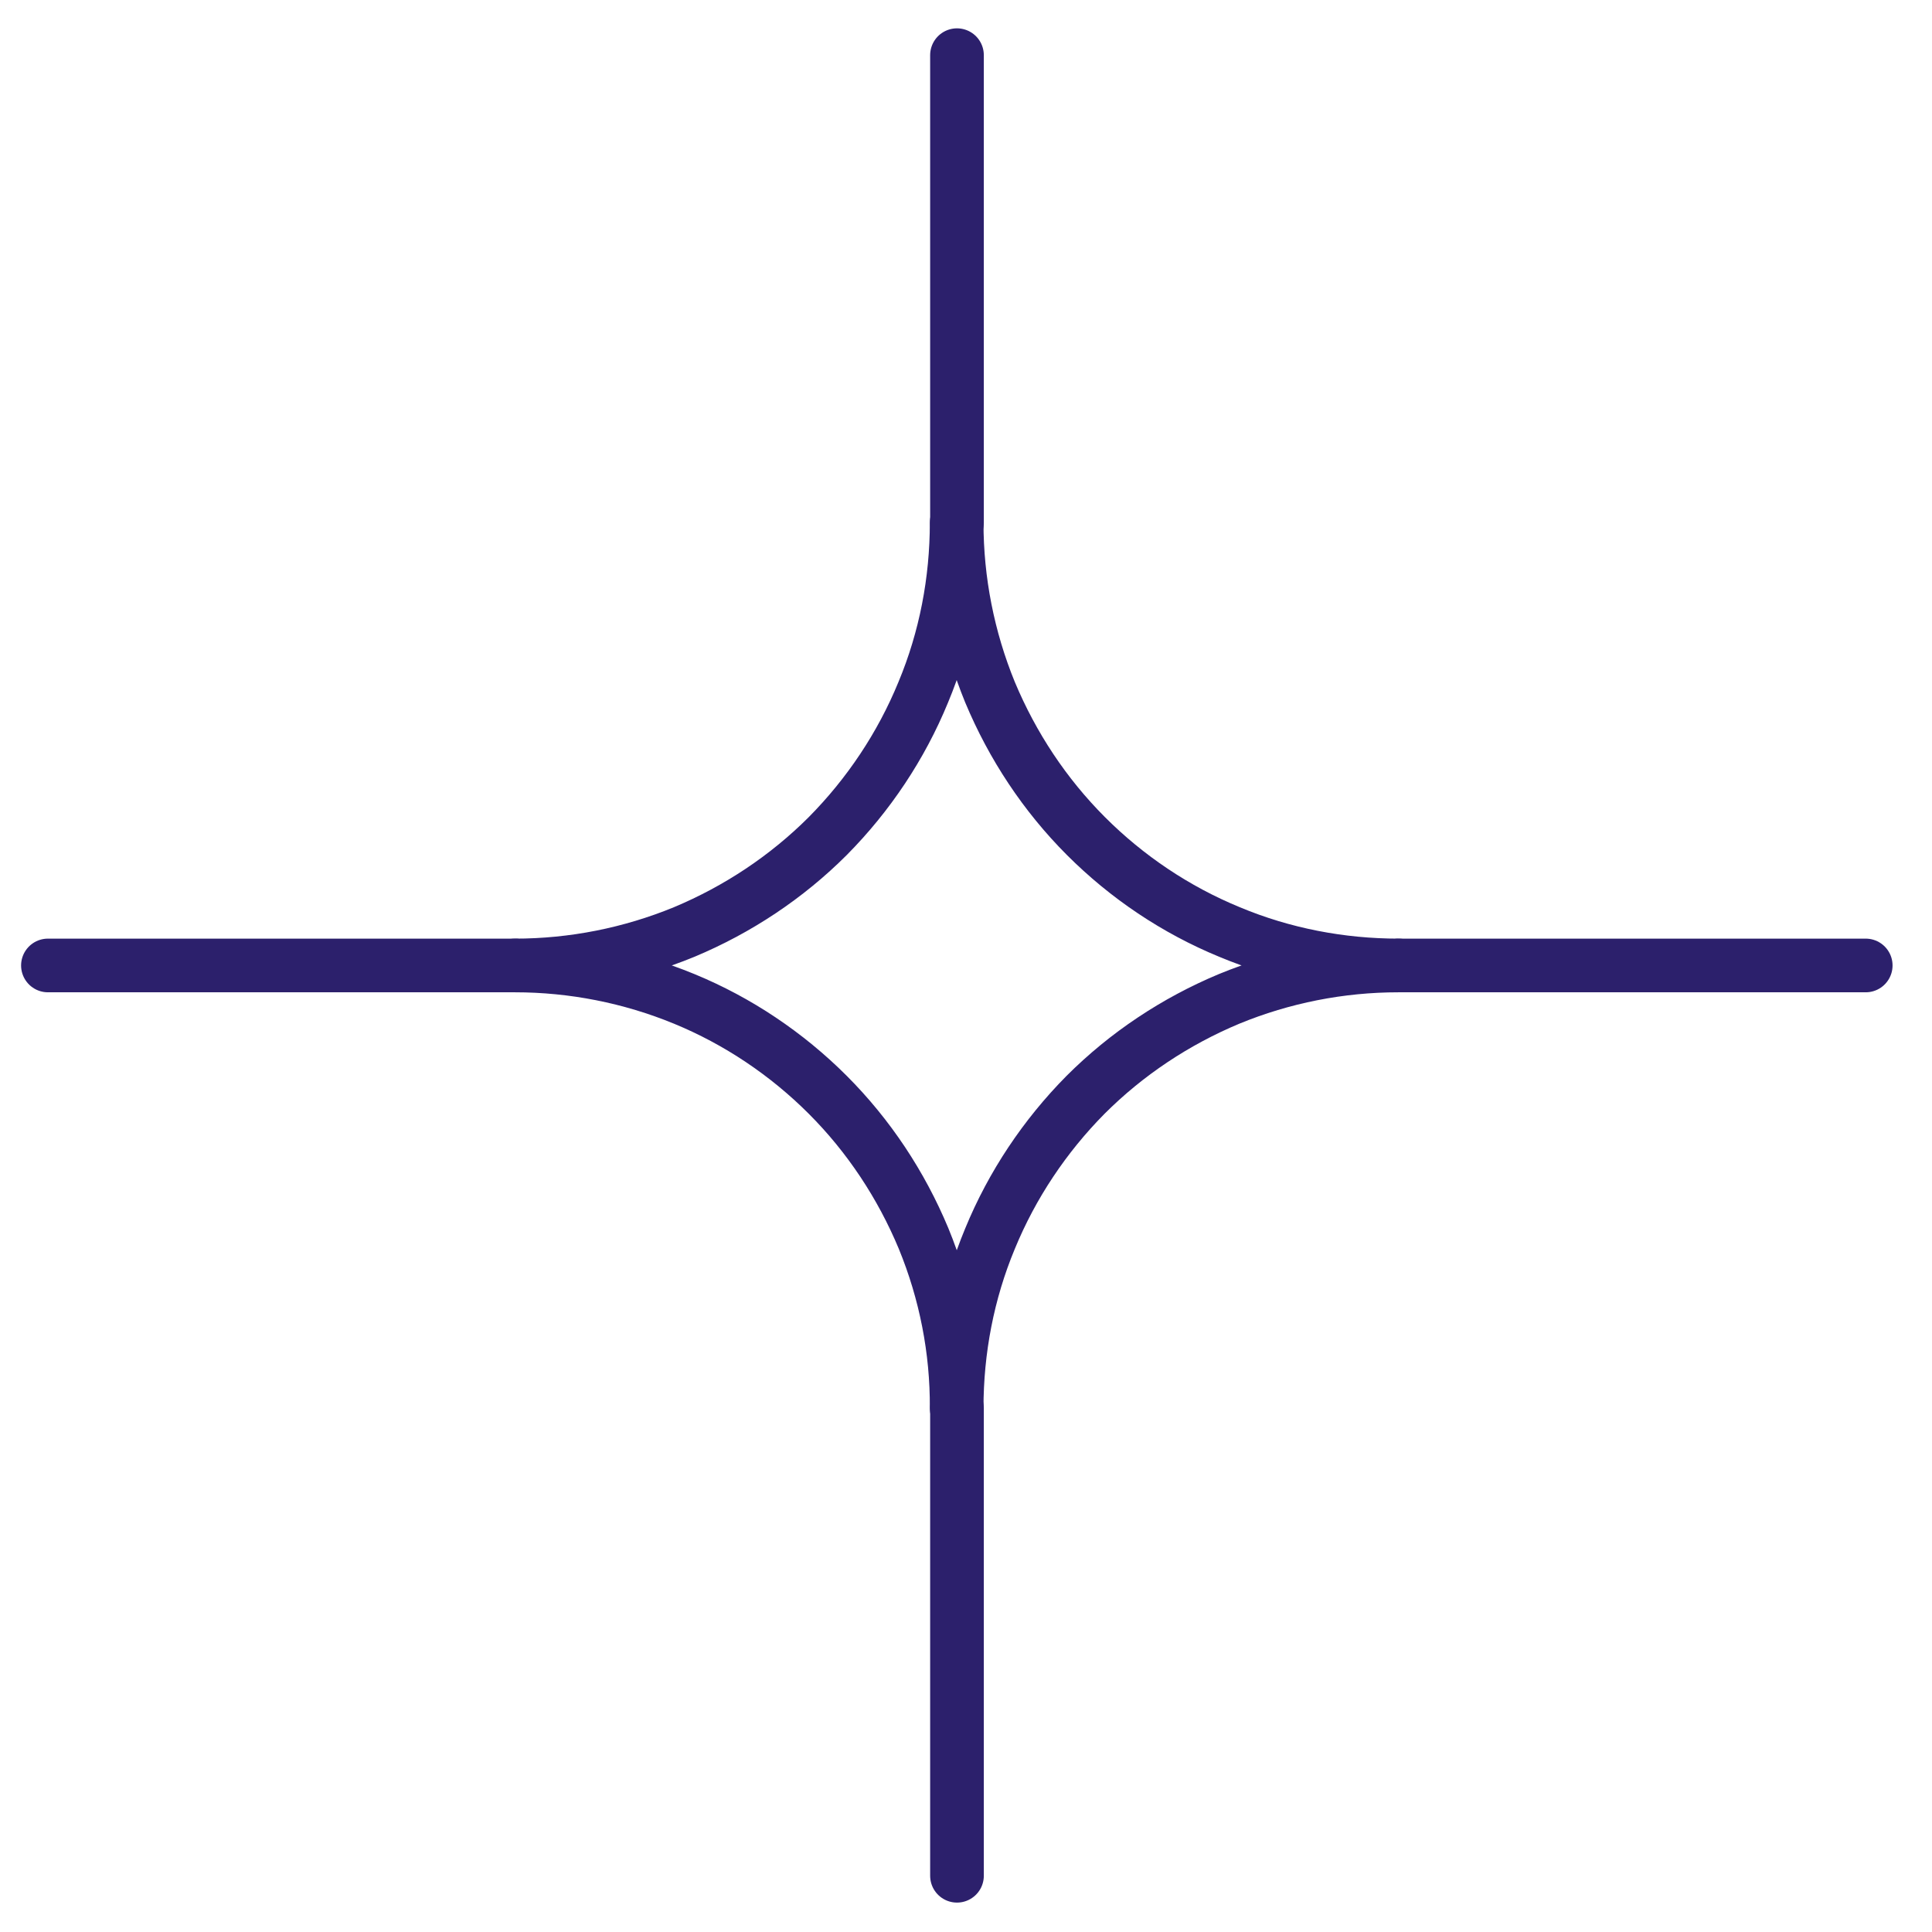
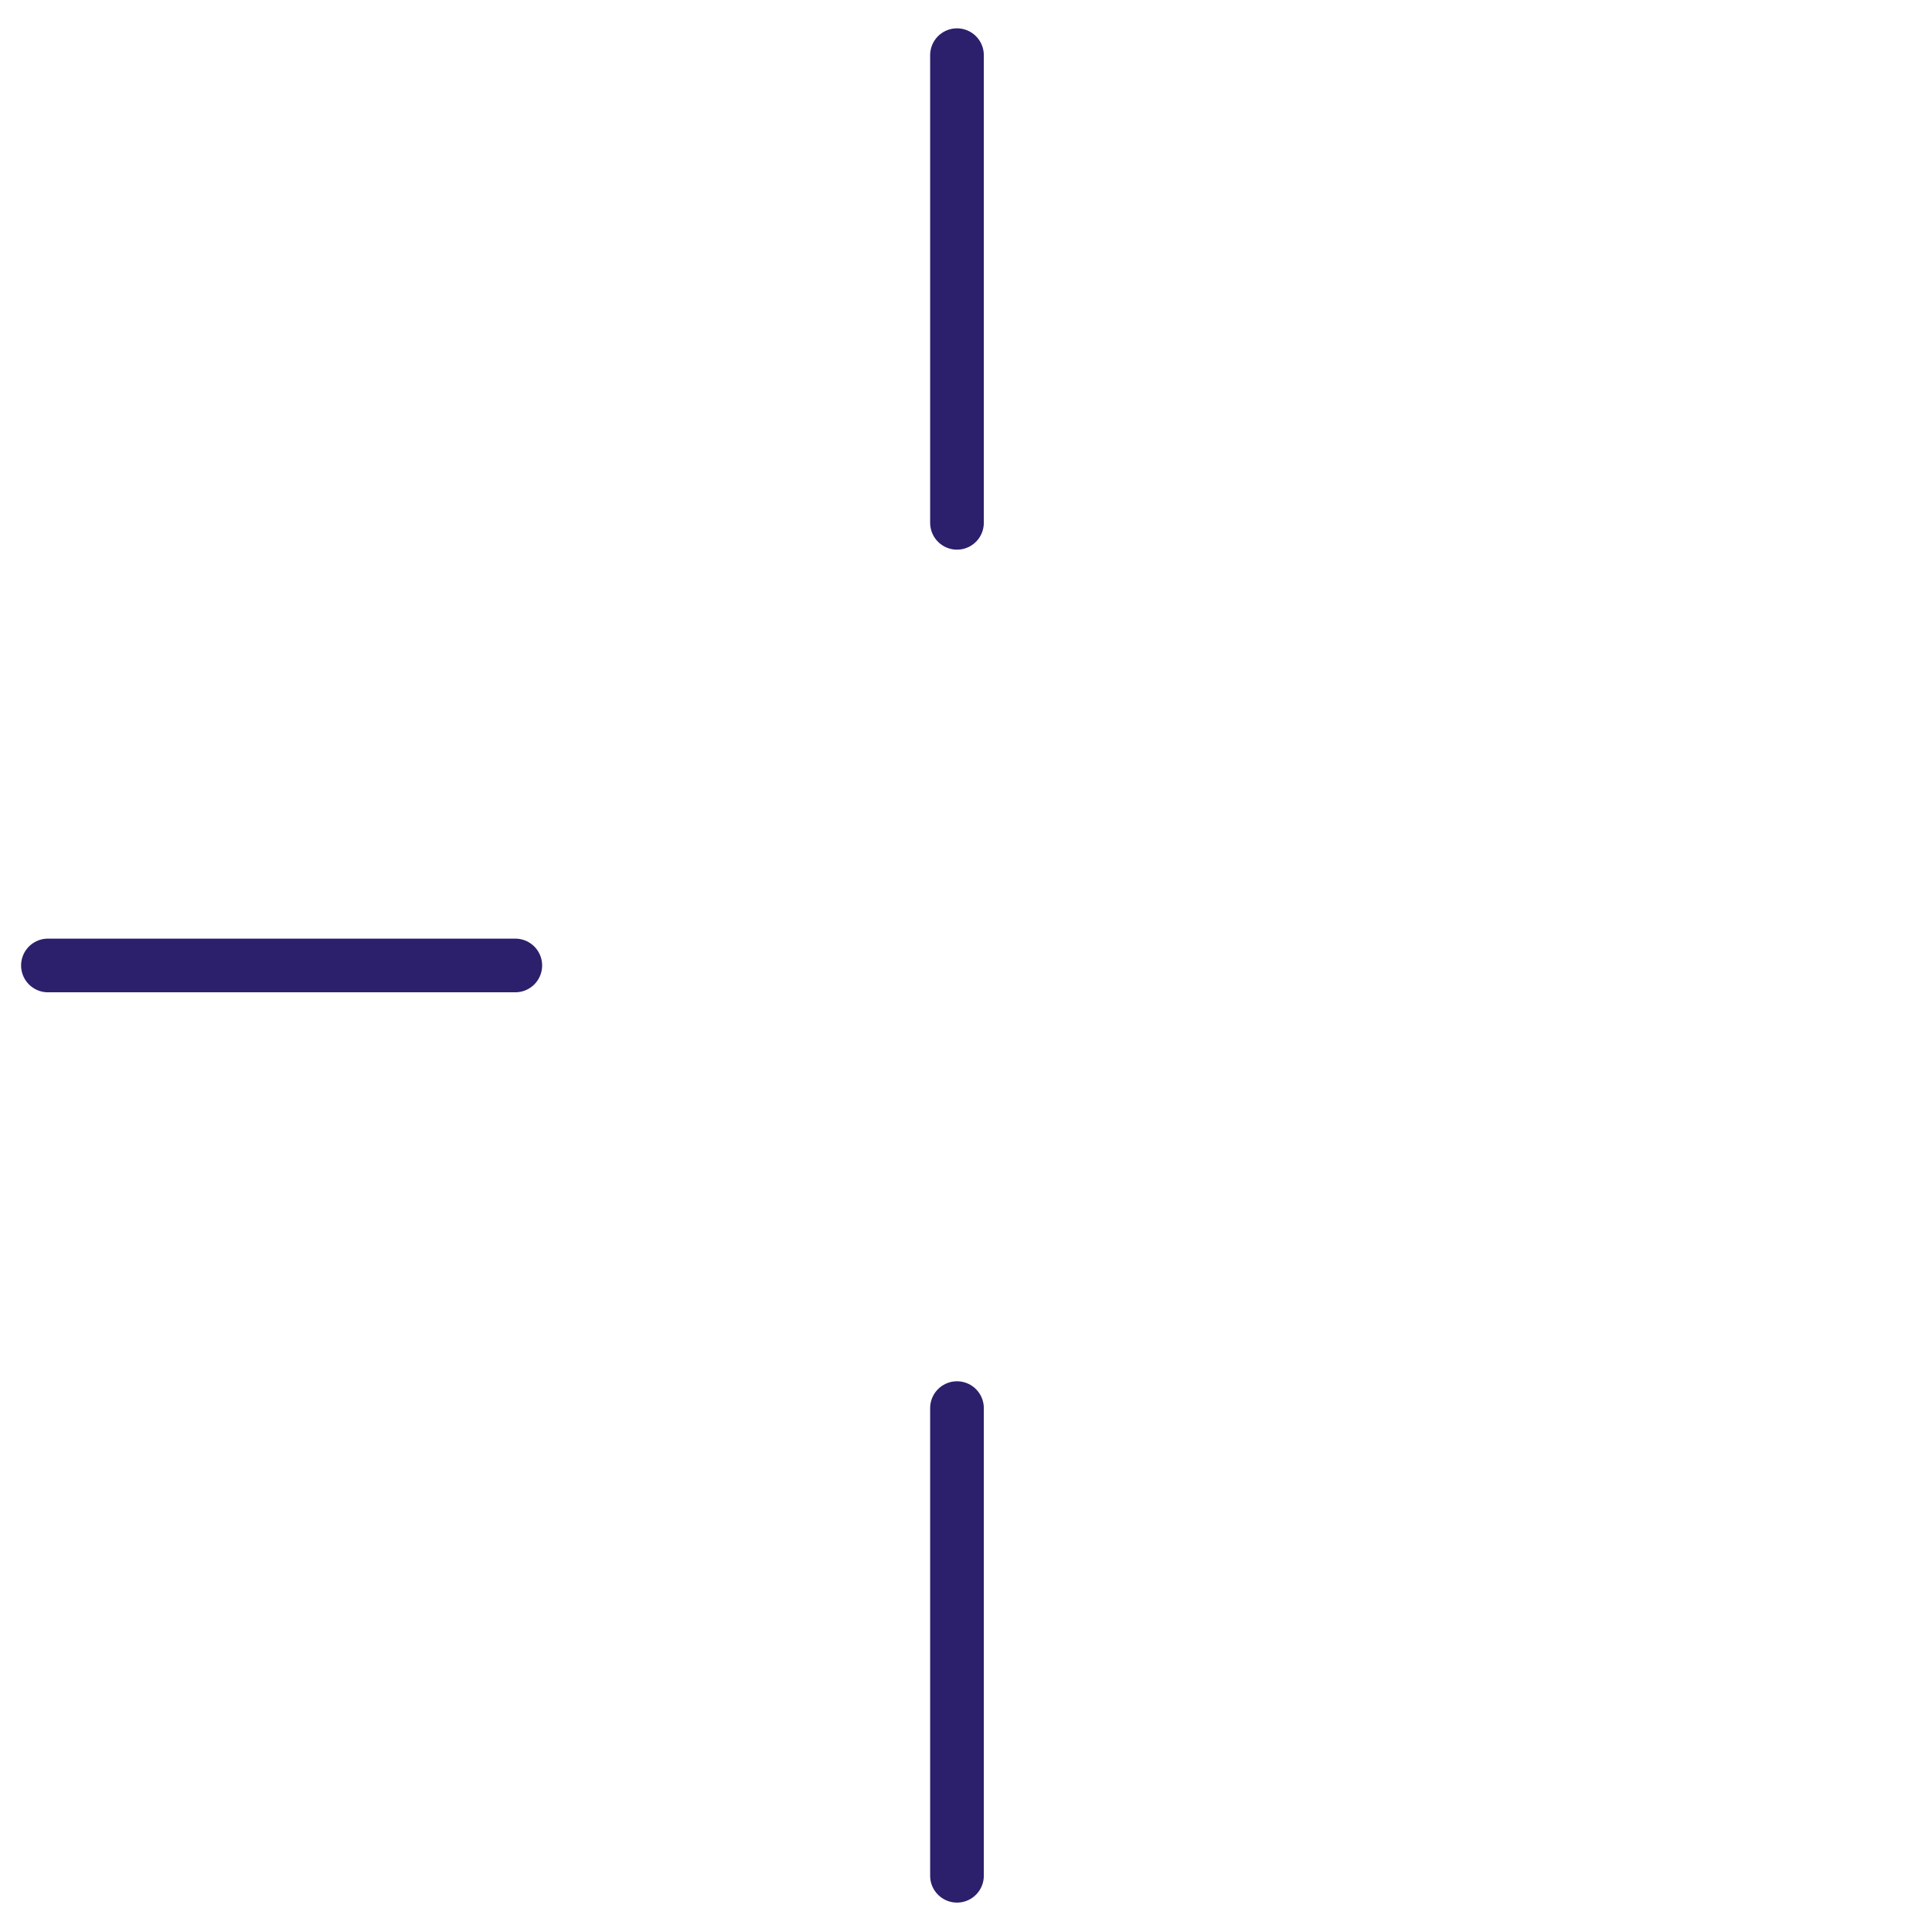
<svg xmlns="http://www.w3.org/2000/svg" width="36" height="36" viewBox="0 0 36 36" fill="none">
-   <path d="M26.063 17.99C24.982 17.99 23.908 17.784 22.909 17.366C21.91 16.955 21 16.345 20.234 15.578C19.468 14.811 18.866 13.9 18.448 12.9C18.038 11.899 17.826 10.824 17.826 9.741C17.826 10.824 17.621 11.899 17.203 12.9C16.793 13.9 16.184 14.811 15.425 15.578C14.658 16.345 13.748 16.948 12.75 17.366C11.751 17.777 10.677 17.99 9.596 17.99C10.677 17.99 11.751 18.202 12.75 18.613C13.748 19.024 14.658 19.634 15.425 20.401C16.191 21.168 16.793 22.079 17.21 23.079C17.621 24.08 17.833 25.155 17.826 26.238C17.826 25.155 18.031 24.08 18.448 23.079C18.859 22.079 19.468 21.168 20.227 20.401C20.994 19.634 21.903 19.031 22.902 18.613C23.901 18.202 24.975 17.99 26.056 17.99H26.063Z" stroke="#2C206C" stroke-linecap="round" stroke-linejoin="round" />
  <path d="M17.832 1.028V9.742" stroke="#2C206C" stroke-linecap="round" stroke-linejoin="round" />
-   <path d="M34.765 17.99H26.062" stroke="#2C206C" stroke-linecap="round" stroke-linejoin="round" />
  <path d="M17.832 34.952V26.238" stroke="#2C206C" stroke-linecap="round" stroke-linejoin="round" />
  <path d="M0.893 17.99H9.602" stroke="#2C206C" stroke-linecap="round" stroke-linejoin="round" />
</svg>